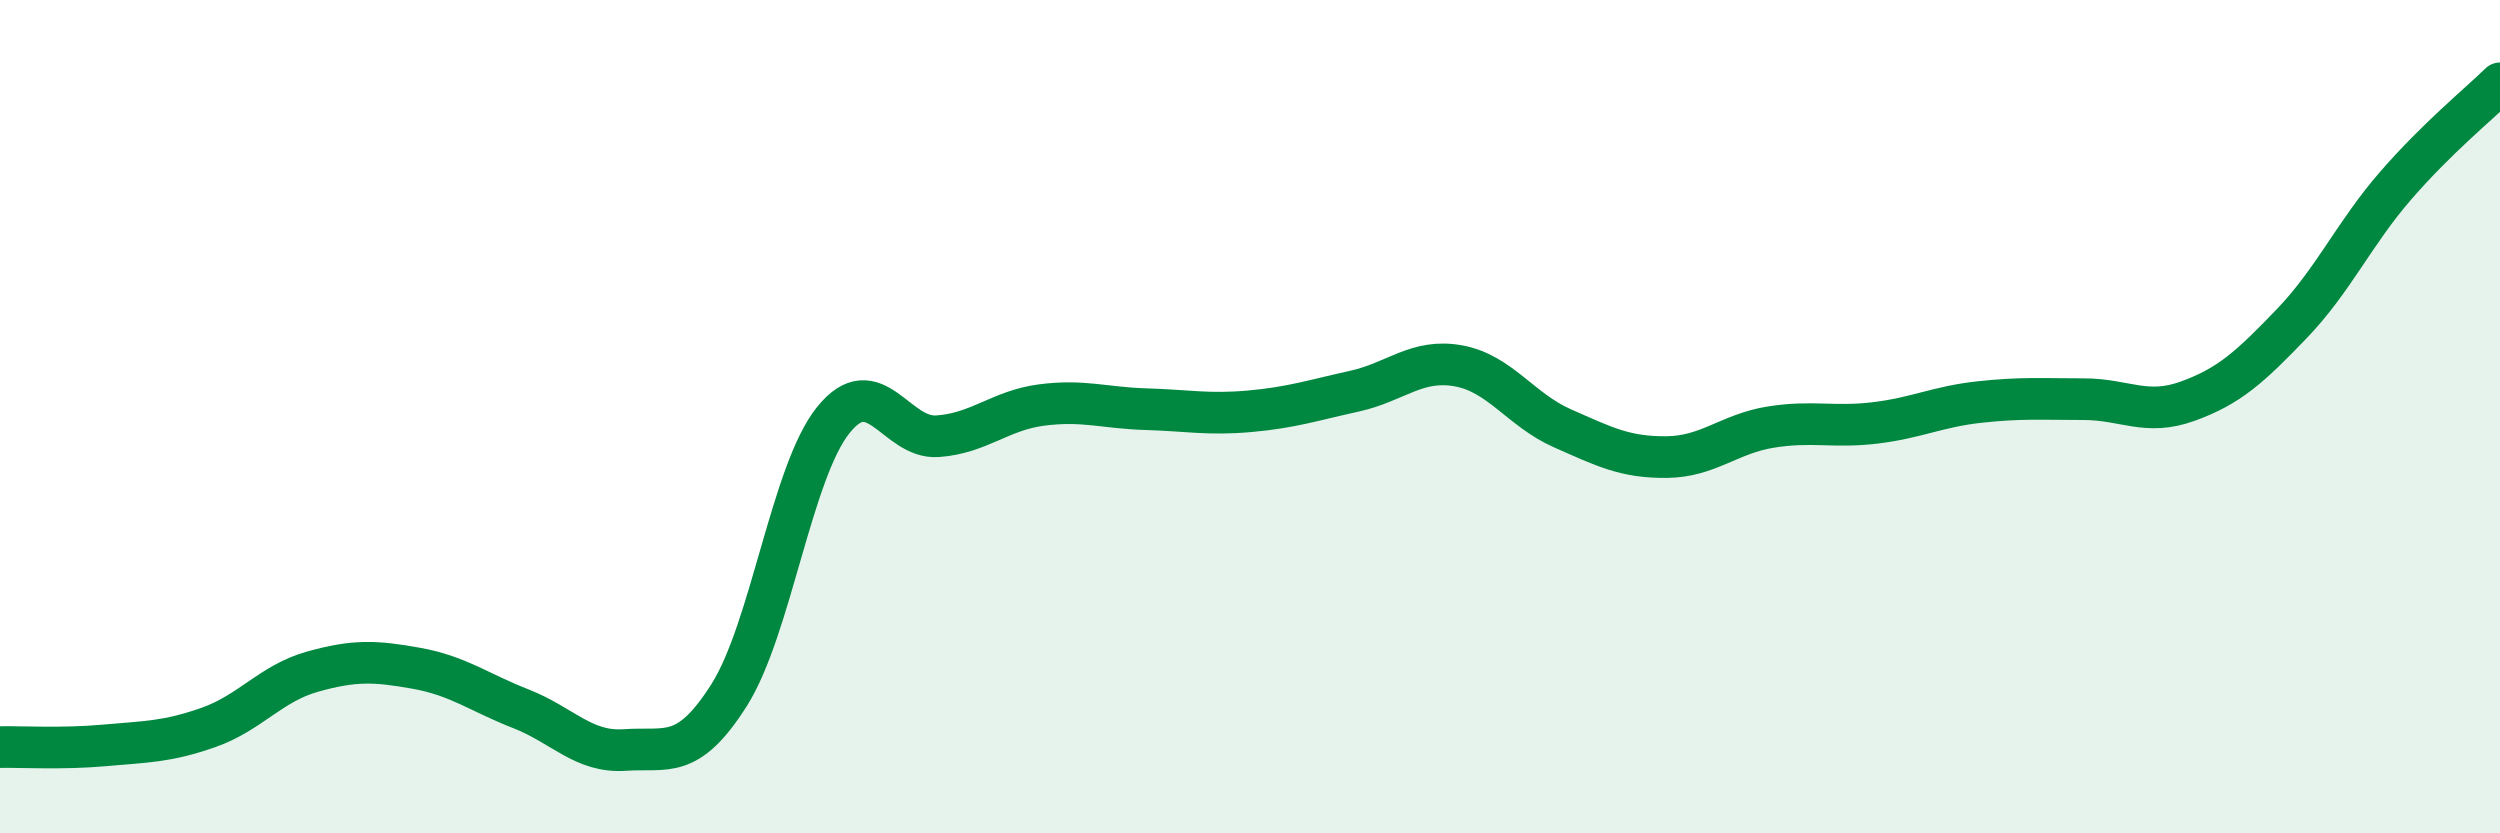
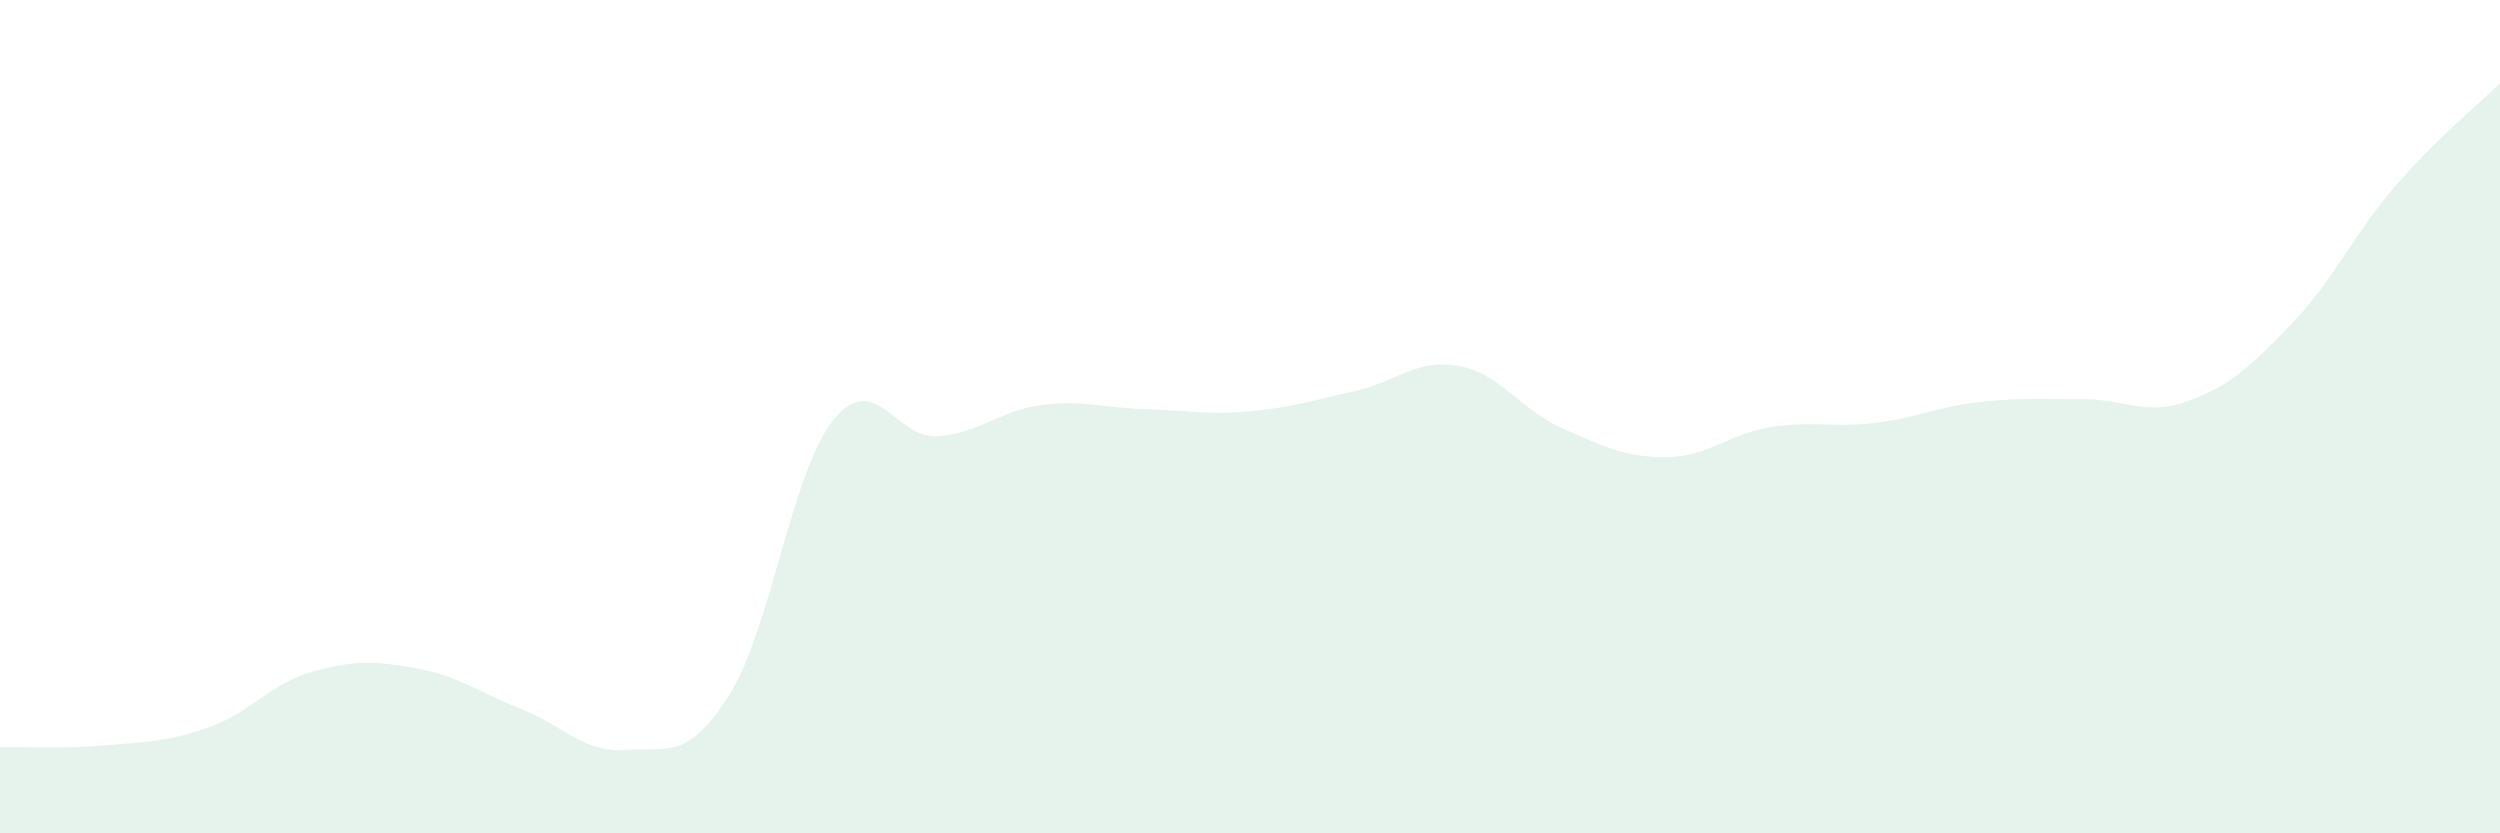
<svg xmlns="http://www.w3.org/2000/svg" width="60" height="20" viewBox="0 0 60 20">
  <path d="M 0,17.93 C 0.5,17.92 1.5,17.98 2.5,17.89 C 3.5,17.8 4,17.81 5,17.46 C 6,17.11 6.5,16.4 7.5,16.12 C 8.5,15.84 9,15.86 10,16.04 C 11,16.22 11.5,16.62 12.5,17.01 C 13.5,17.4 14,18.07 15,18 C 16,17.93 16.5,18.26 17.5,16.68 C 18.5,15.1 19,11.32 20,10.08 C 21,8.84 21.5,10.54 22.5,10.47 C 23.5,10.4 24,9.85 25,9.72 C 26,9.59 26.5,9.79 27.5,9.82 C 28.5,9.85 29,9.96 30,9.87 C 31,9.78 31.5,9.61 32.5,9.39 C 33.5,9.17 34,8.6 35,8.78 C 36,8.96 36.5,9.84 37.5,10.28 C 38.5,10.72 39,10.98 40,10.97 C 41,10.96 41.5,10.41 42.5,10.25 C 43.5,10.09 44,10.27 45,10.15 C 46,10.03 46.5,9.76 47.5,9.65 C 48.5,9.54 49,9.58 50,9.58 C 51,9.58 51.5,9.99 52.5,9.63 C 53.5,9.27 54,8.81 55,7.77 C 56,6.73 56.5,5.6 57.5,4.45 C 58.5,3.3 59.5,2.49 60,2L60 20L0 20Z" fill="#008740" opacity="0.1" stroke-linecap="round" stroke-linejoin="round" />
-   <path d="M 0,17.93 C 0.5,17.92 1.5,17.98 2.5,17.89 C 3.5,17.8 4,17.81 5,17.46 C 6,17.11 6.5,16.4 7.5,16.12 C 8.5,15.84 9,15.86 10,16.04 C 11,16.22 11.5,16.62 12.5,17.01 C 13.5,17.4 14,18.07 15,18 C 16,17.93 16.5,18.26 17.5,16.68 C 18.5,15.1 19,11.32 20,10.08 C 21,8.84 21.5,10.54 22.5,10.47 C 23.5,10.4 24,9.85 25,9.72 C 26,9.59 26.5,9.79 27.5,9.82 C 28.5,9.85 29,9.96 30,9.87 C 31,9.78 31.5,9.61 32.5,9.39 C 33.5,9.17 34,8.6 35,8.78 C 36,8.96 36.5,9.84 37.5,10.28 C 38.5,10.72 39,10.98 40,10.97 C 41,10.96 41.5,10.41 42.5,10.25 C 43.5,10.09 44,10.27 45,10.15 C 46,10.03 46.5,9.76 47.5,9.65 C 48.5,9.54 49,9.58 50,9.58 C 51,9.58 51.5,9.99 52.5,9.63 C 53.5,9.27 54,8.81 55,7.77 C 56,6.73 56.5,5.6 57.5,4.45 C 58.5,3.3 59.5,2.49 60,2" stroke="#008740" stroke-width="1" fill="none" stroke-linecap="round" stroke-linejoin="round" />
</svg>